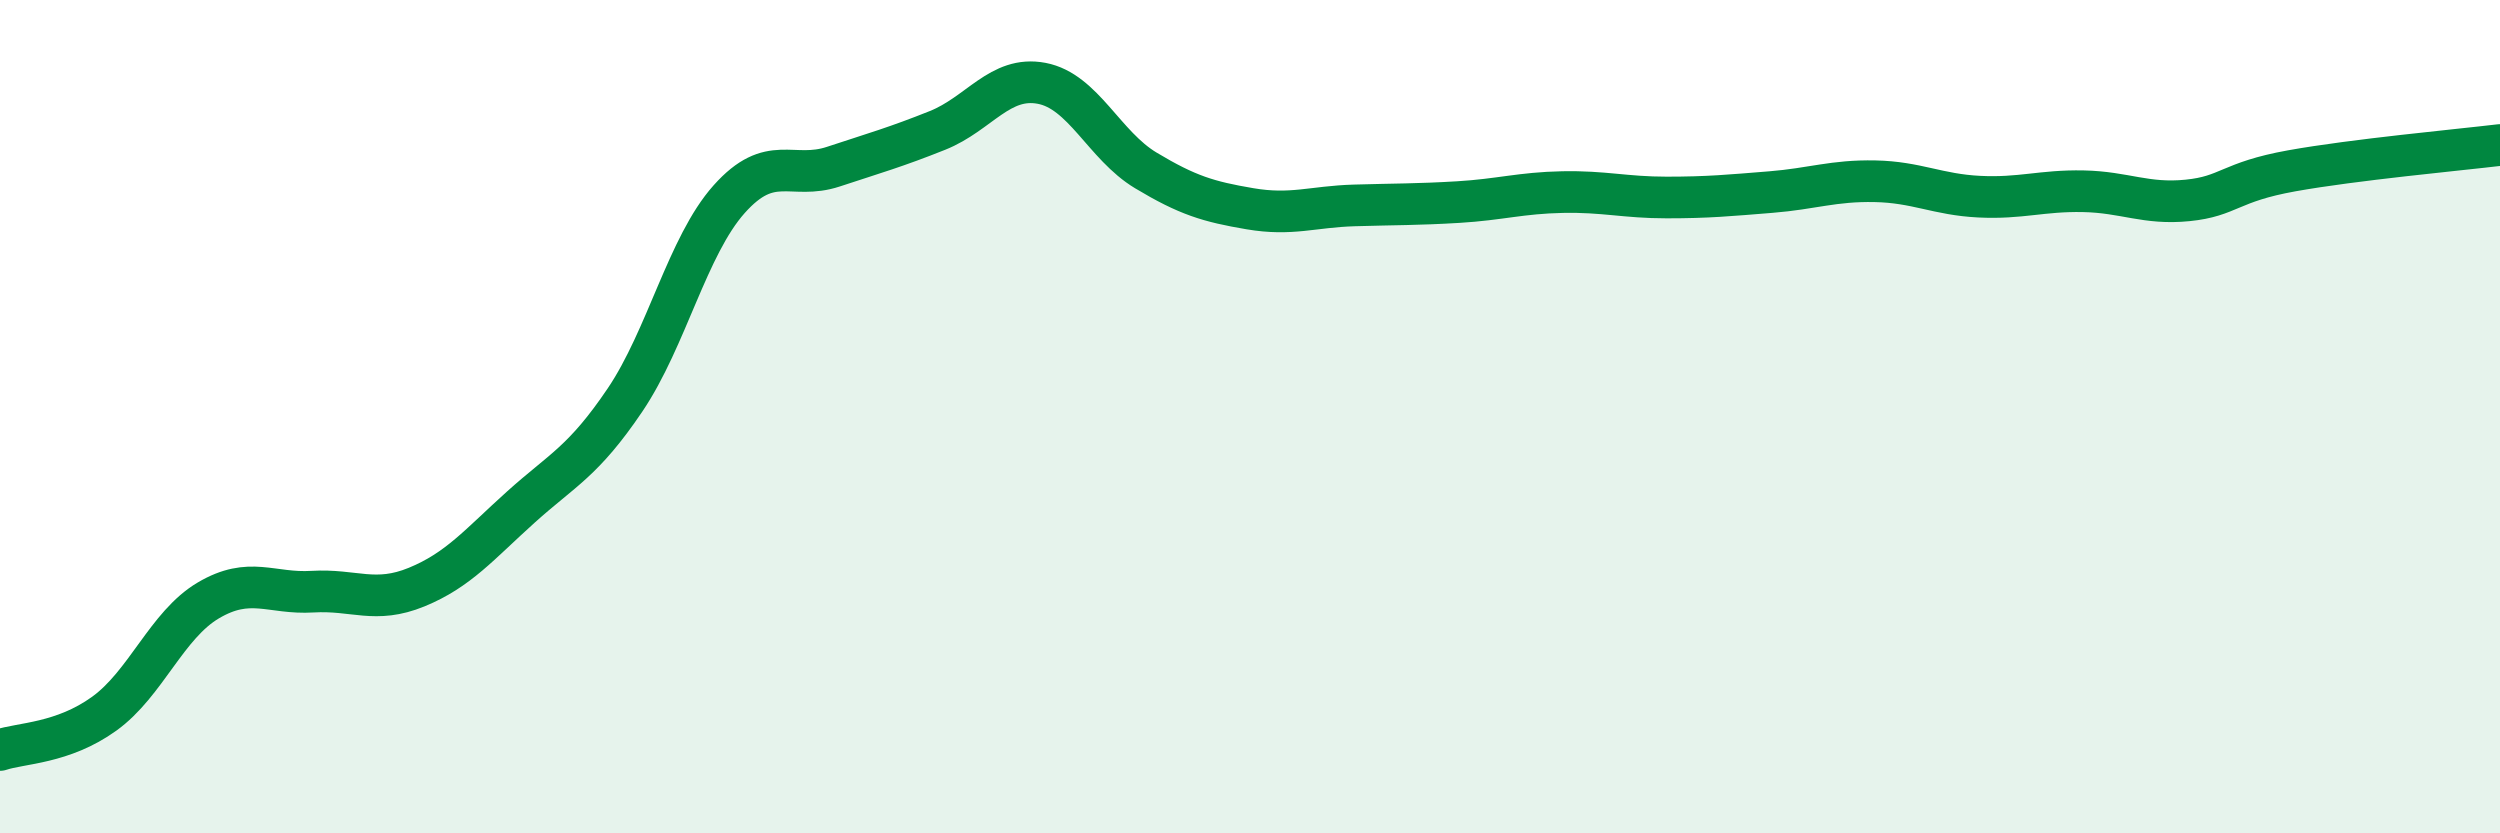
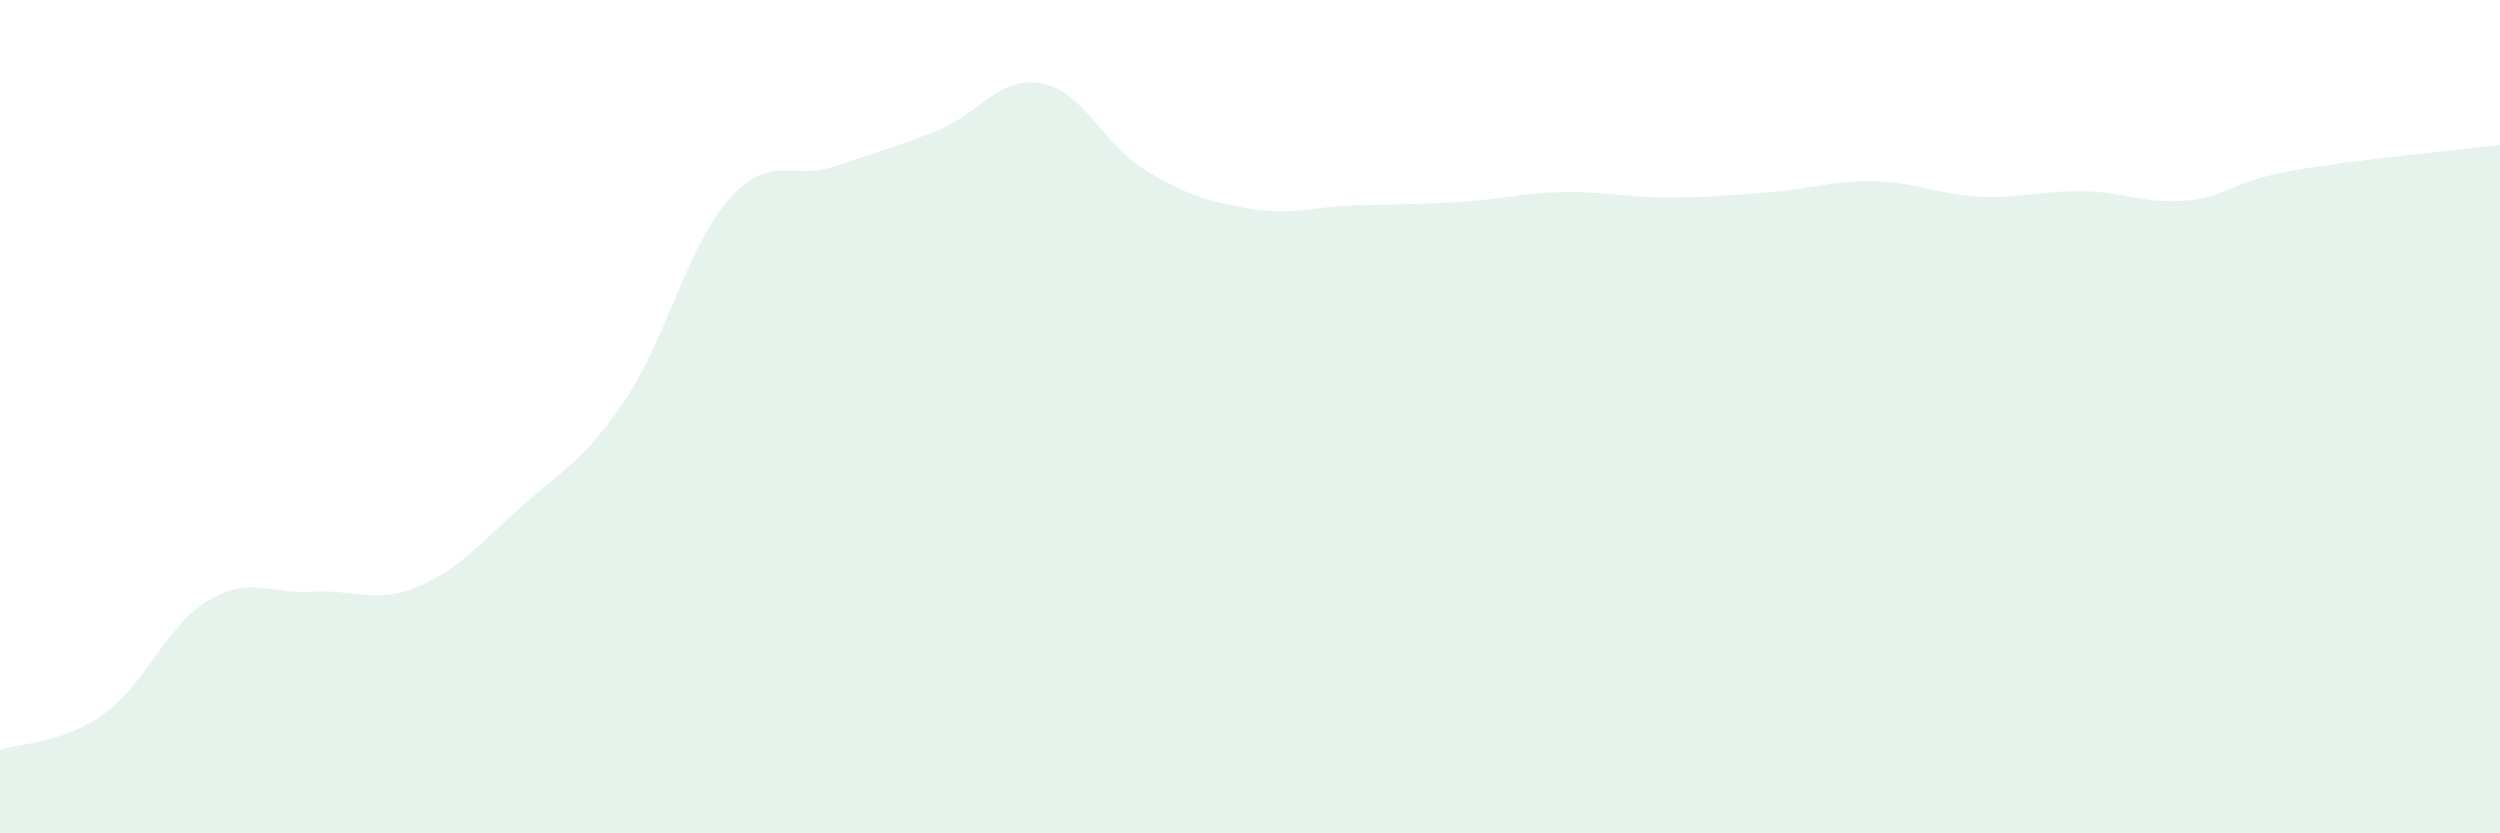
<svg xmlns="http://www.w3.org/2000/svg" width="60" height="20" viewBox="0 0 60 20">
  <path d="M 0,18 C 0.5,17.83 1.5,17.85 2.5,17.13 C 3.5,16.41 4,15 5,14.41 C 6,13.82 6.5,14.26 7.5,14.2 C 8.5,14.14 9,14.5 10,14.09 C 11,13.68 11.5,13.07 12.5,12.17 C 13.5,11.27 14,11.08 15,9.6 C 16,8.12 16.5,5.9 17.5,4.78 C 18.5,3.66 19,4.33 20,4 C 21,3.67 21.5,3.53 22.5,3.13 C 23.5,2.73 24,1.81 25,2 C 26,2.19 26.5,3.49 27.5,4.09 C 28.5,4.69 29,4.84 30,5.01 C 31,5.18 31.5,4.96 32.5,4.93 C 33.5,4.9 34,4.91 35,4.85 C 36,4.79 36.5,4.63 37.5,4.61 C 38.5,4.59 39,4.74 40,4.74 C 41,4.74 41.5,4.69 42.5,4.61 C 43.5,4.53 44,4.33 45,4.35 C 46,4.37 46.5,4.67 47.5,4.72 C 48.5,4.77 49,4.57 50,4.59 C 51,4.61 51.5,4.91 52.5,4.81 C 53.5,4.71 53.5,4.37 55,4.1 C 56.5,3.83 59,3.6 60,3.48L60 20L0 20Z" fill="#008740" opacity="0.1" stroke-linecap="round" stroke-linejoin="round" />
-   <path d="M 0,18 C 0.5,17.83 1.5,17.85 2.5,17.13 C 3.5,16.41 4,15 5,14.41 C 6,13.82 6.5,14.26 7.5,14.2 C 8.5,14.14 9,14.5 10,14.09 C 11,13.68 11.5,13.07 12.5,12.17 C 13.5,11.27 14,11.08 15,9.6 C 16,8.12 16.5,5.9 17.5,4.78 C 18.5,3.66 19,4.33 20,4 C 21,3.67 21.5,3.53 22.5,3.13 C 23.5,2.73 24,1.81 25,2 C 26,2.19 26.5,3.49 27.5,4.09 C 28.5,4.69 29,4.84 30,5.01 C 31,5.18 31.5,4.96 32.5,4.93 C 33.5,4.9 34,4.91 35,4.85 C 36,4.79 36.5,4.63 37.5,4.61 C 38.5,4.59 39,4.74 40,4.74 C 41,4.74 41.5,4.69 42.5,4.61 C 43.5,4.53 44,4.33 45,4.35 C 46,4.37 46.5,4.67 47.5,4.72 C 48.5,4.77 49,4.57 50,4.59 C 51,4.61 51.5,4.91 52.5,4.81 C 53.5,4.71 53.5,4.37 55,4.1 C 56.5,3.83 59,3.6 60,3.48" stroke="#008740" stroke-width="1" fill="none" stroke-linecap="round" stroke-linejoin="round" />
</svg>